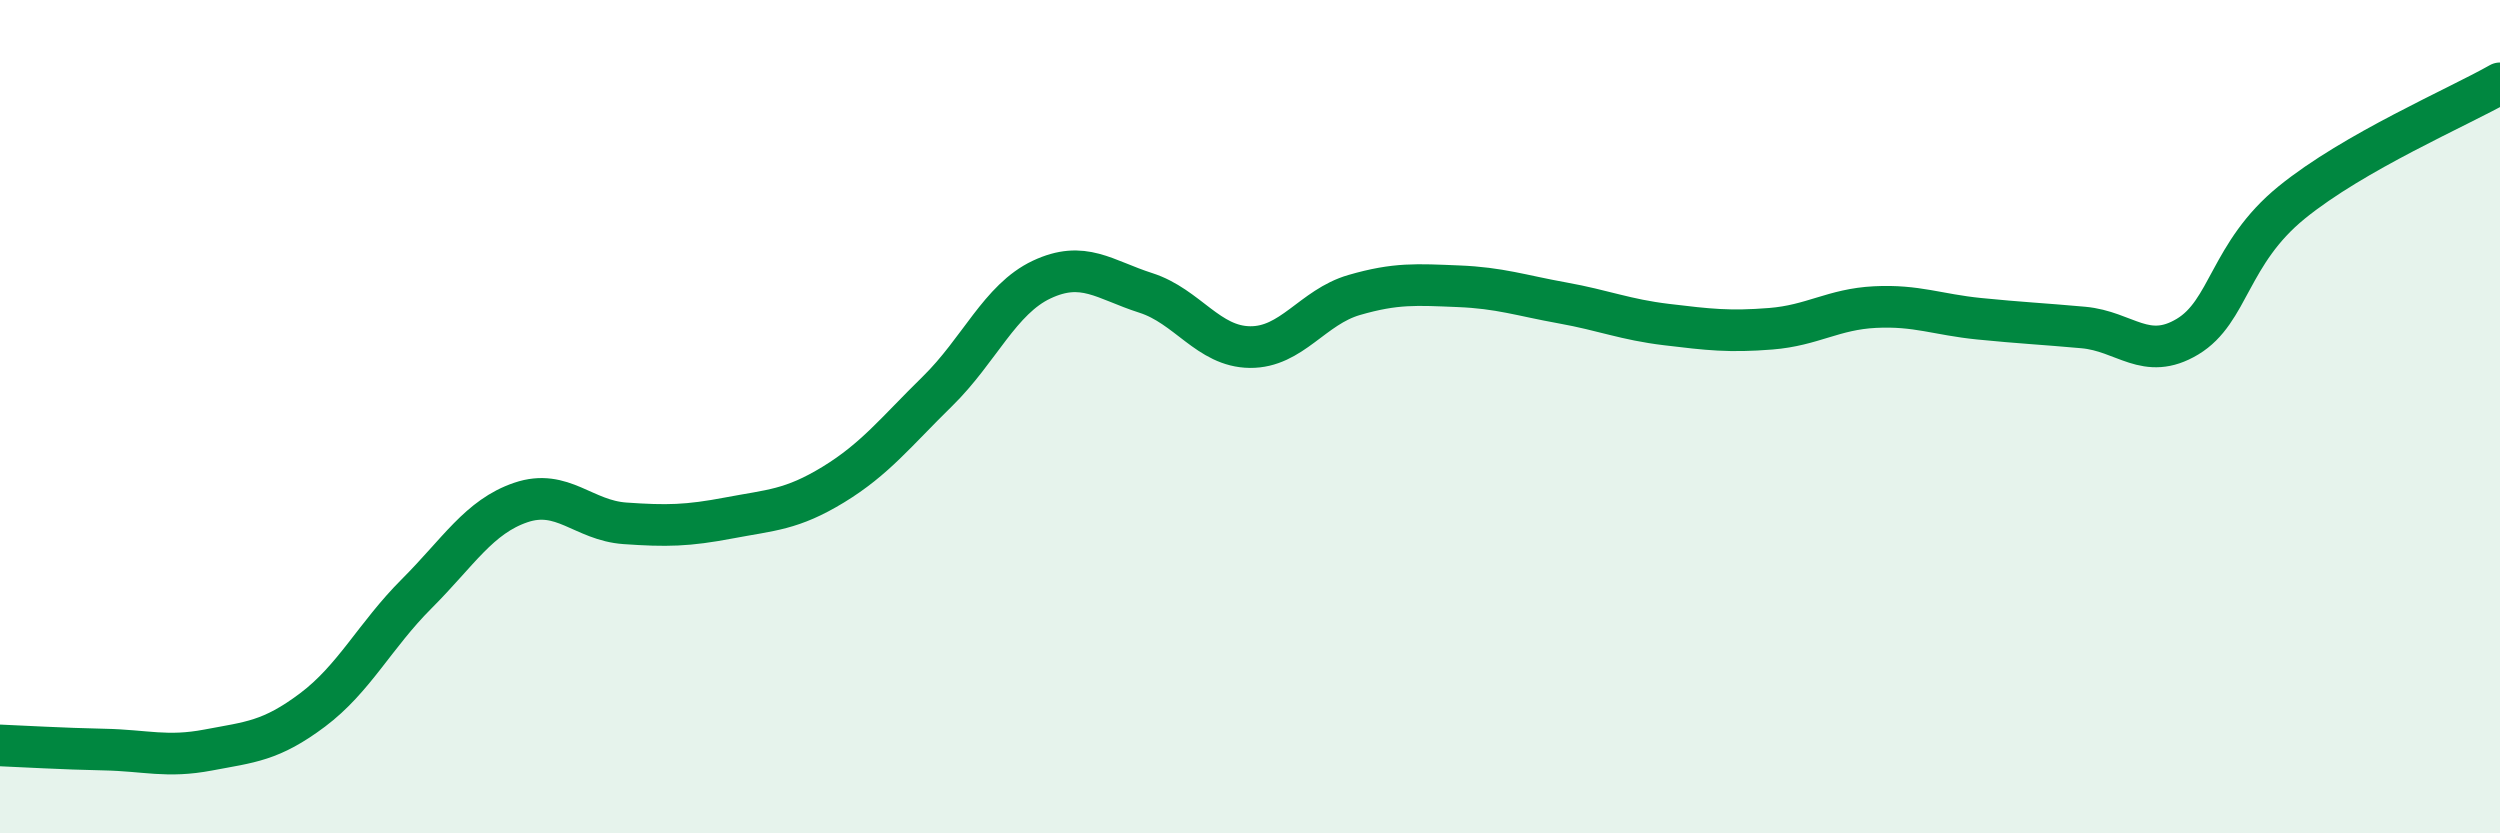
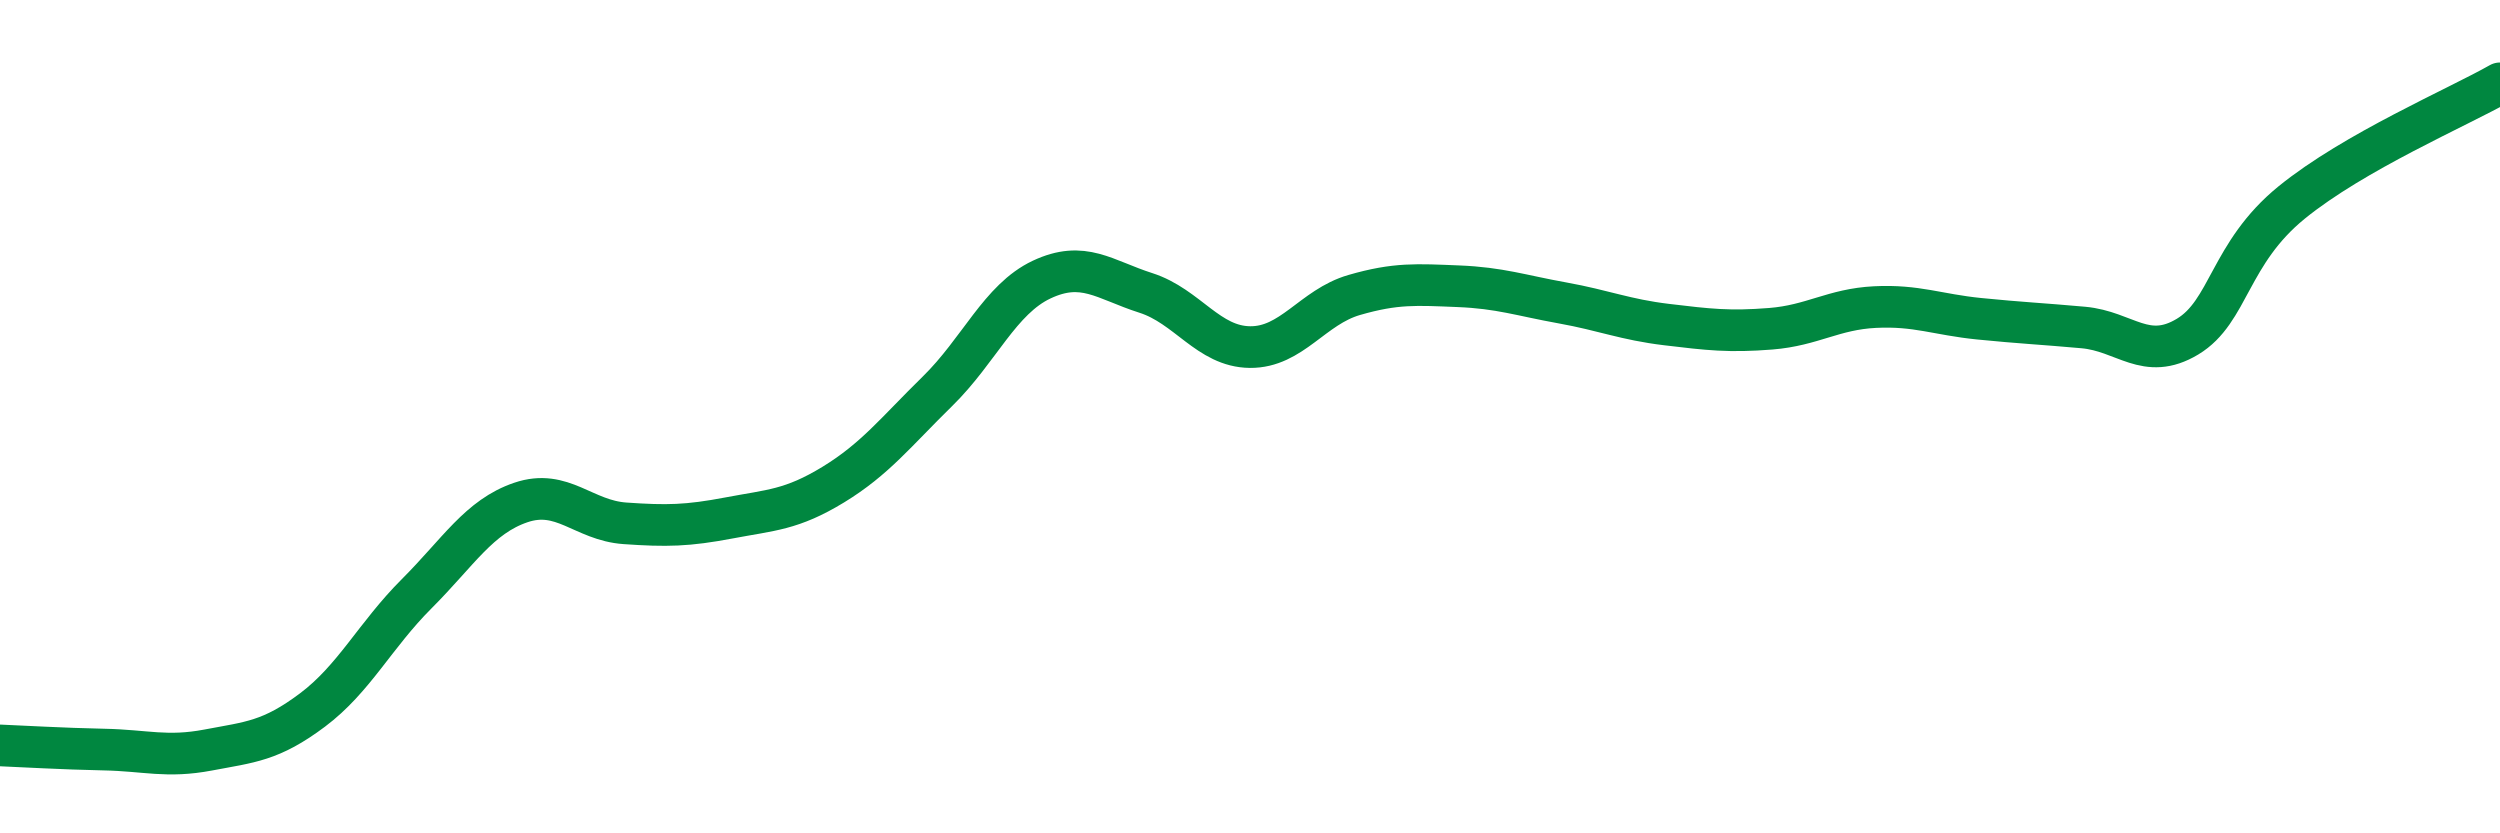
<svg xmlns="http://www.w3.org/2000/svg" width="60" height="20" viewBox="0 0 60 20">
-   <path d="M 0,17.89 C 0.5,17.91 1.5,17.97 2.5,17.99 C 3.5,18.01 4,18.19 5,18 C 6,17.81 6.5,17.79 7.5,17.04 C 8.5,16.29 9,15.25 10,14.25 C 11,13.25 11.5,12.4 12.5,12.06 C 13.5,11.72 14,12.49 15,12.56 C 16,12.63 16.5,12.62 17.5,12.43 C 18.5,12.24 19,12.24 20,11.63 C 21,11.02 21.5,10.37 22.5,9.39 C 23.5,8.41 24,7.18 25,6.71 C 26,6.24 26.5,6.71 27.5,7.03 C 28.5,7.35 29,8.32 30,8.33 C 31,8.34 31.5,7.37 32.5,7.08 C 33.5,6.79 34,6.83 35,6.87 C 36,6.91 36.5,7.09 37.5,7.27 C 38.5,7.45 39,7.67 40,7.79 C 41,7.91 41.5,7.97 42.5,7.89 C 43.5,7.81 44,7.42 45,7.37 C 46,7.32 46.5,7.55 47.5,7.65 C 48.5,7.75 49,7.77 50,7.86 C 51,7.95 51.5,8.68 52.5,8.08 C 53.5,7.48 53.5,6.08 55,4.86 C 56.5,3.64 59,2.57 60,2L60 20L0 20Z" fill="#008740" opacity="0.1" stroke-linecap="round" stroke-linejoin="round" />
  <path d="M 0,17.89 C 0.5,17.91 1.5,17.97 2.5,17.99 C 3.5,18.01 4,18.19 5,18 C 6,17.81 6.5,17.79 7.5,17.04 C 8.5,16.29 9,15.25 10,14.25 C 11,13.25 11.5,12.4 12.5,12.06 C 13.5,11.72 14,12.49 15,12.56 C 16,12.63 16.5,12.62 17.5,12.43 C 18.5,12.24 19,12.24 20,11.63 C 21,11.02 21.5,10.37 22.5,9.39 C 23.5,8.41 24,7.18 25,6.71 C 26,6.24 26.5,6.71 27.5,7.03 C 28.5,7.35 29,8.32 30,8.33 C 31,8.34 31.5,7.37 32.5,7.08 C 33.5,6.79 34,6.83 35,6.87 C 36,6.91 36.5,7.09 37.5,7.27 C 38.5,7.45 39,7.67 40,7.79 C 41,7.91 41.5,7.97 42.5,7.89 C 43.5,7.81 44,7.42 45,7.37 C 46,7.32 46.5,7.55 47.5,7.65 C 48.5,7.75 49,7.77 50,7.86 C 51,7.95 51.5,8.68 52.5,8.08 C 53.5,7.48 53.5,6.08 55,4.86 C 56.5,3.64 59,2.57 60,2" stroke="#008740" stroke-width="1" fill="none" stroke-linecap="round" stroke-linejoin="round" />
</svg>